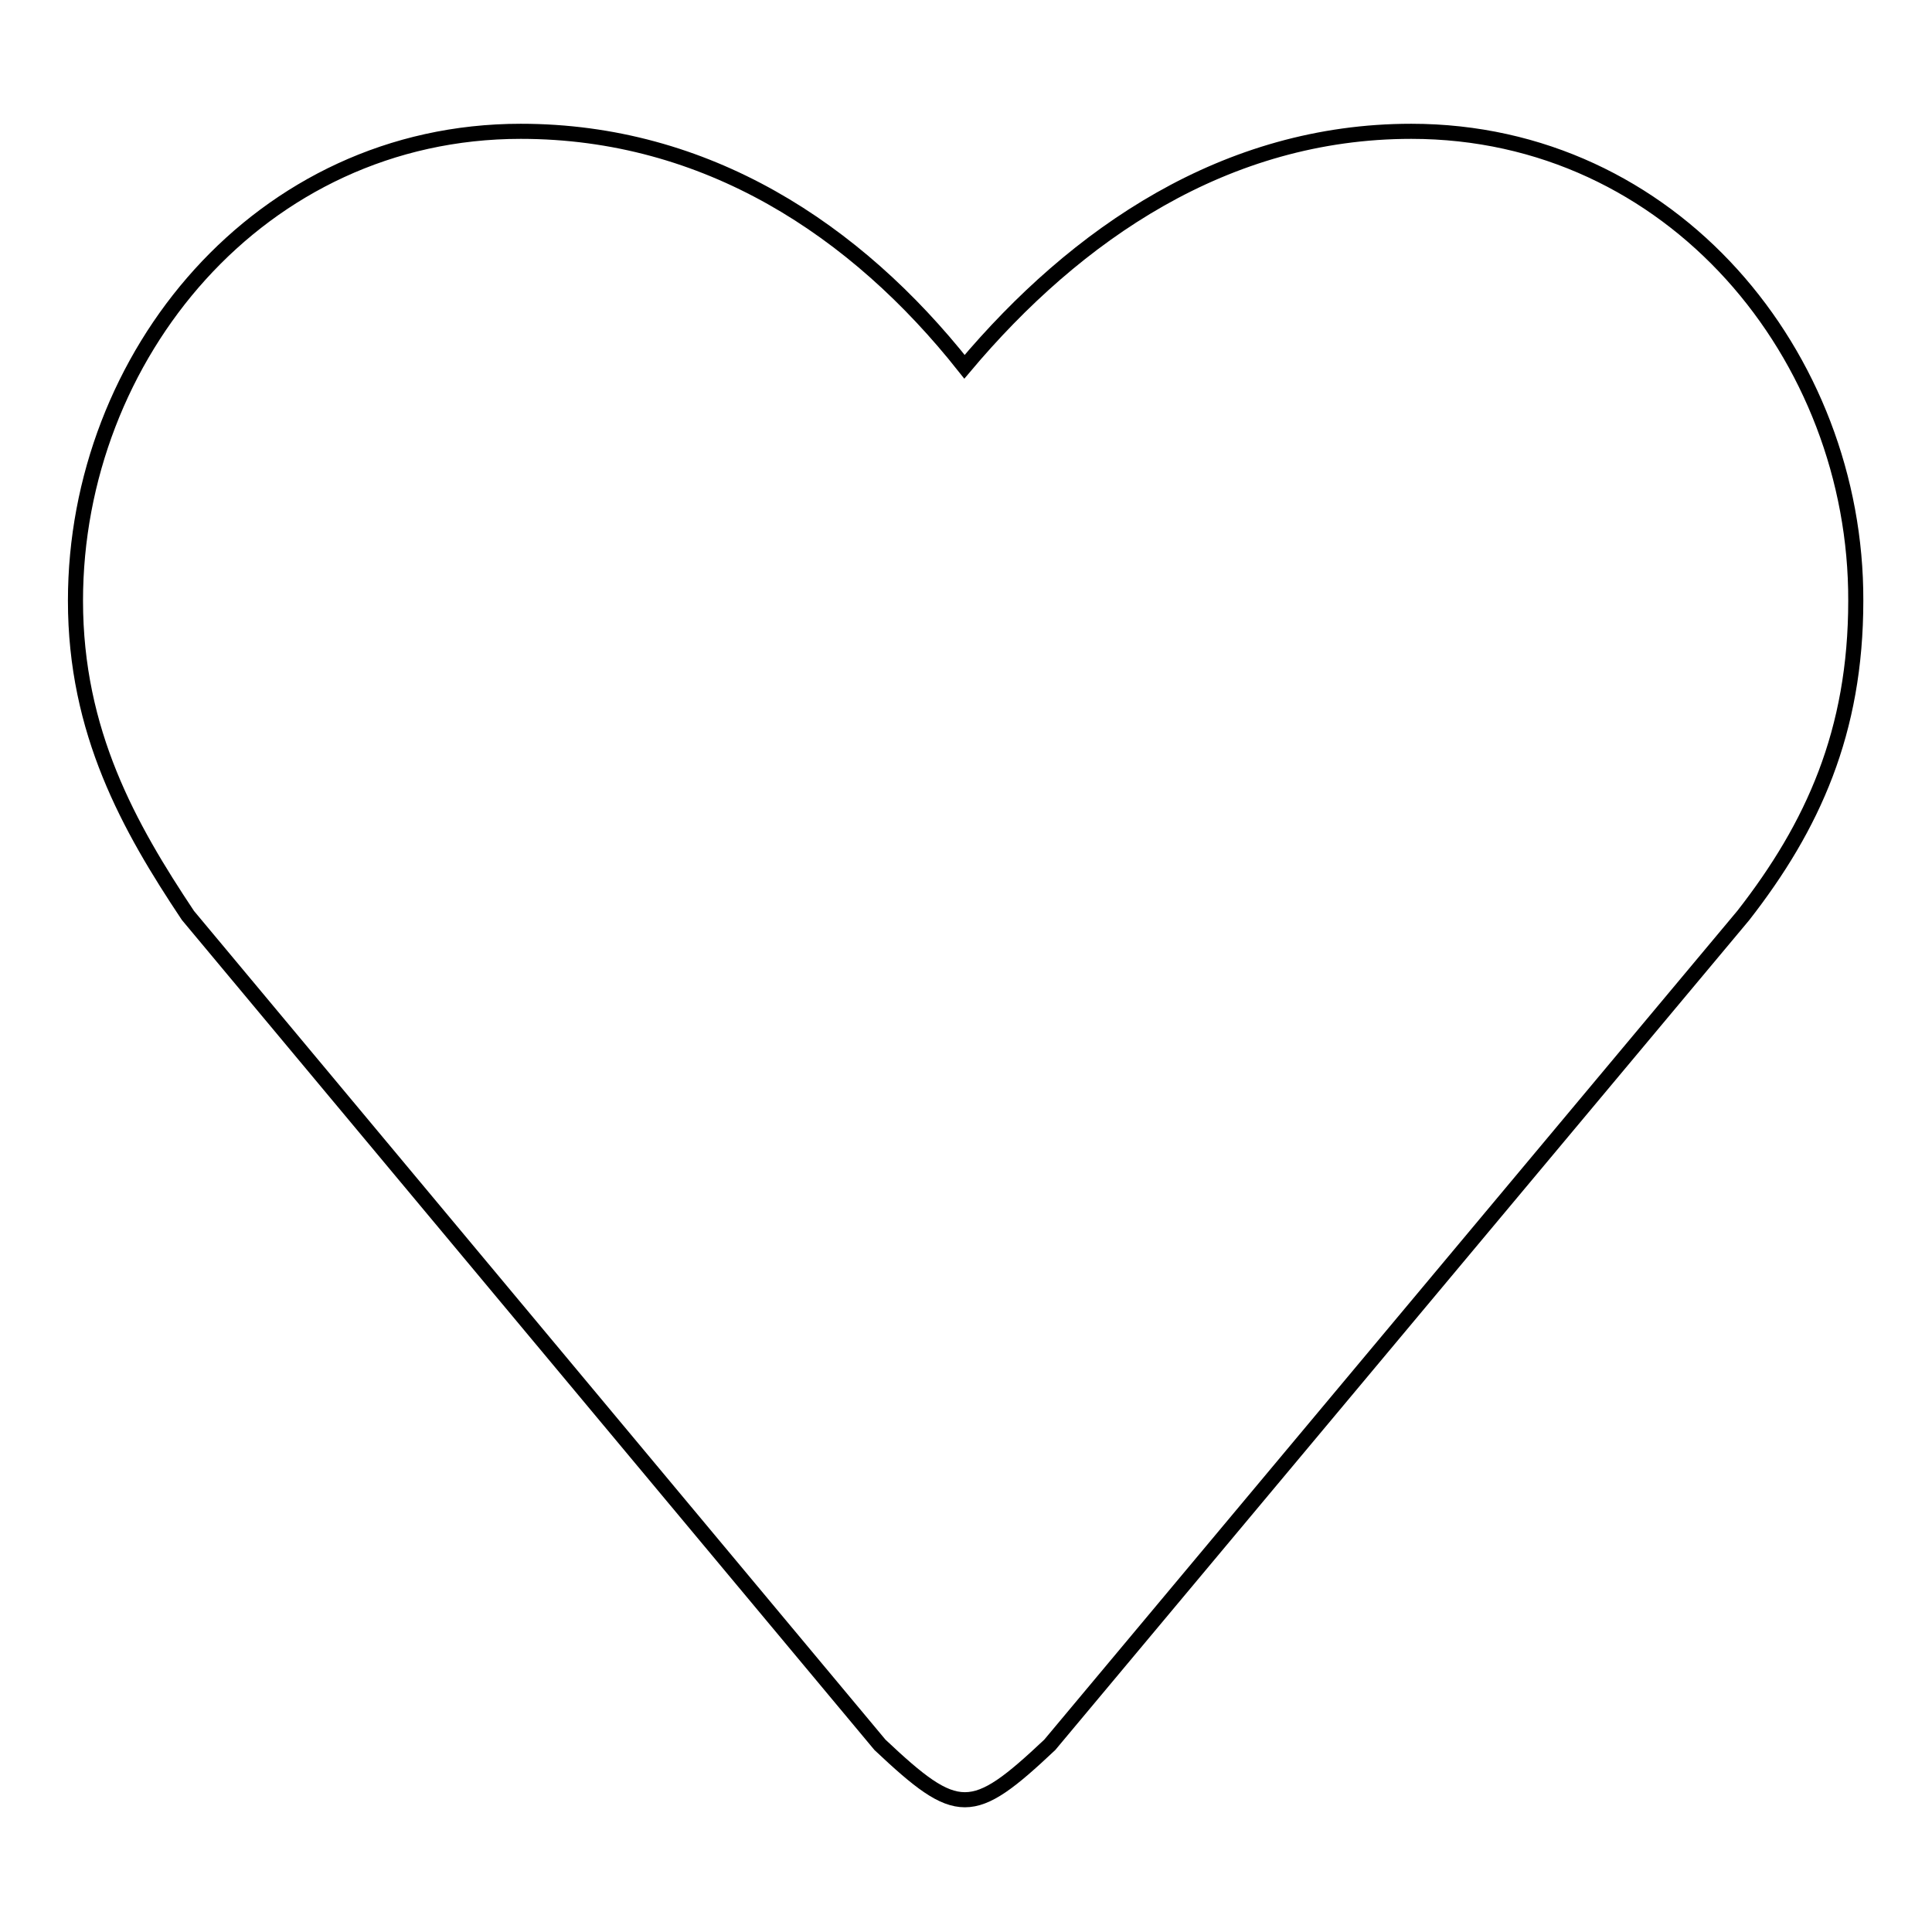
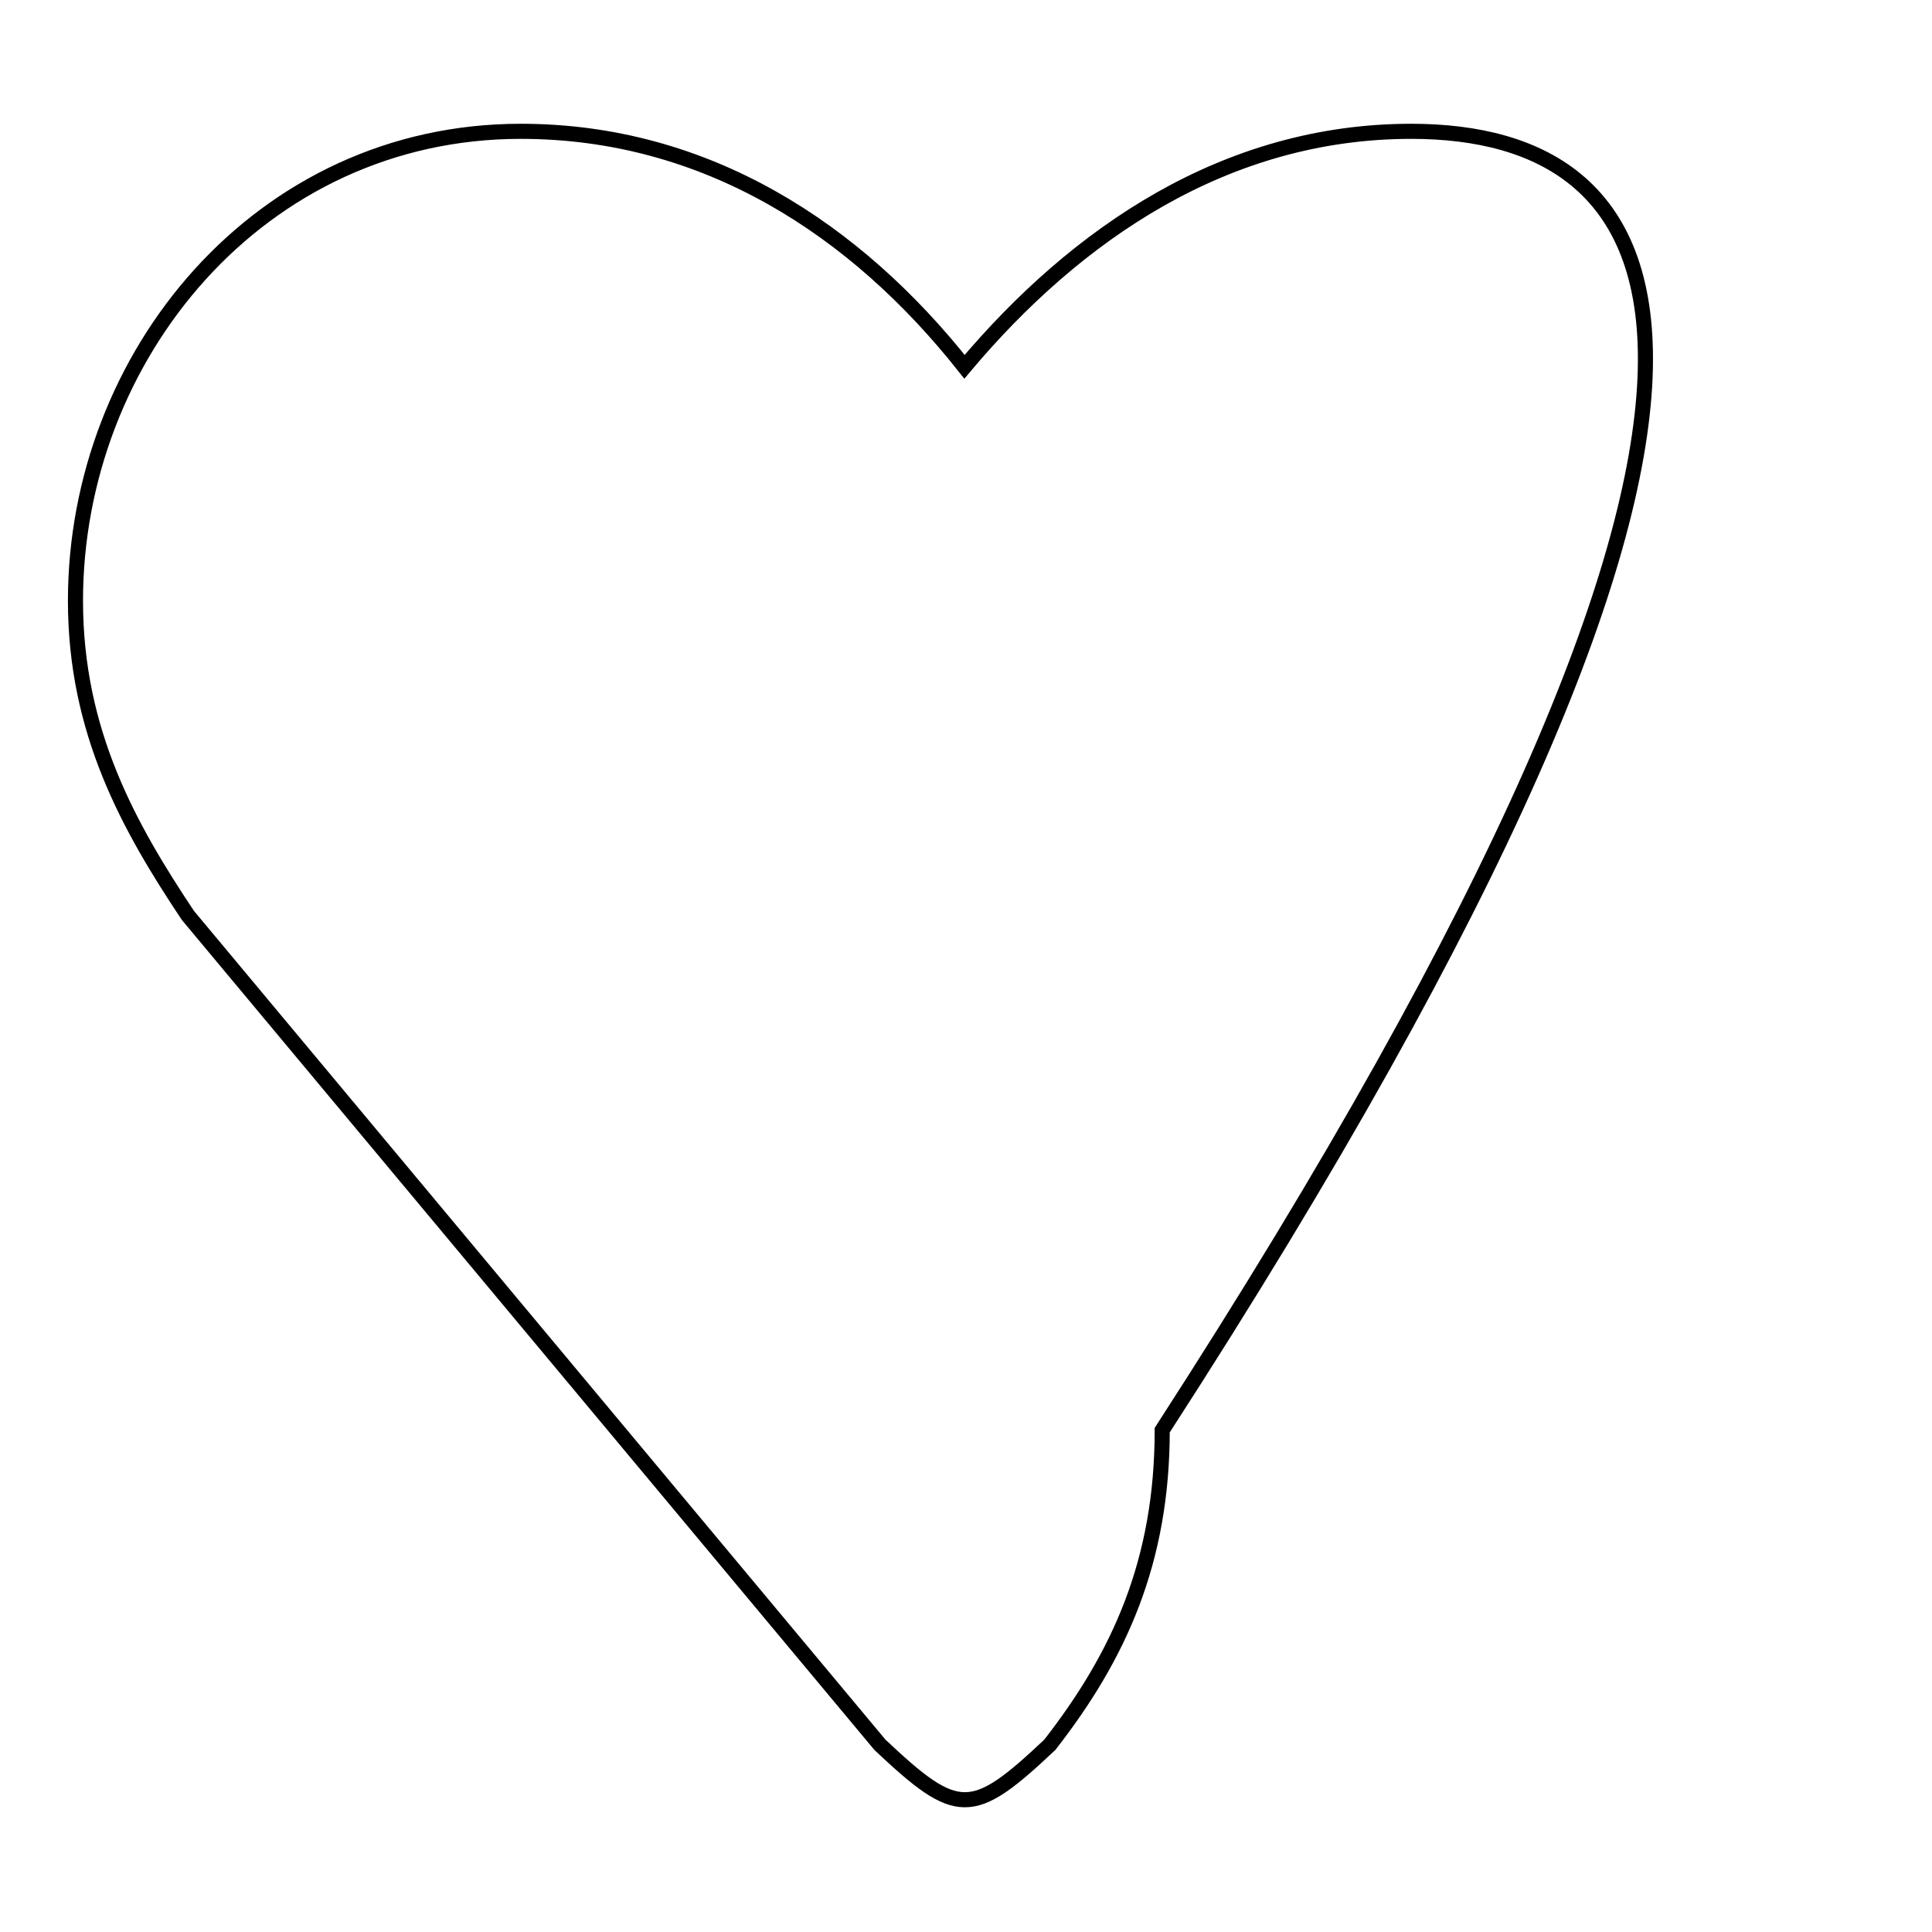
<svg xmlns="http://www.w3.org/2000/svg" version="1.1" x="0px" y="0px" viewBox="0 0 256 256" enable-background="new 0 0 256 256" xml:space="preserve">
  <g>
-     <path stroke-width="2" fill-opacity="0" stroke="#000000" d="M187,17.4c-24.6,0-44.4,13.6-59.2,31.2C113.4,30.4,93.6,17.4,69,17.4c-34.6,0-59,29.8-59,62.2 c0,17.4,7.1,30,14.9,41.7l91.7,109.9c10.3,9.7,12.2,9.7,22.5,0l91.9-109.9c9.2-11.8,14.9-24.3,14.9-41.7 C246,47.2,221.6,17.4,187,17.4L187,17.4z" />
+     <path stroke-width="2" fill-opacity="0" stroke="#000000" d="M187,17.4c-24.6,0-44.4,13.6-59.2,31.2C113.4,30.4,93.6,17.4,69,17.4c-34.6,0-59,29.8-59,62.2 c0,17.4,7.1,30,14.9,41.7l91.7,109.9c10.3,9.7,12.2,9.7,22.5,0c9.2-11.8,14.9-24.3,14.9-41.7 C246,47.2,221.6,17.4,187,17.4L187,17.4z" />
  </g>
</svg>